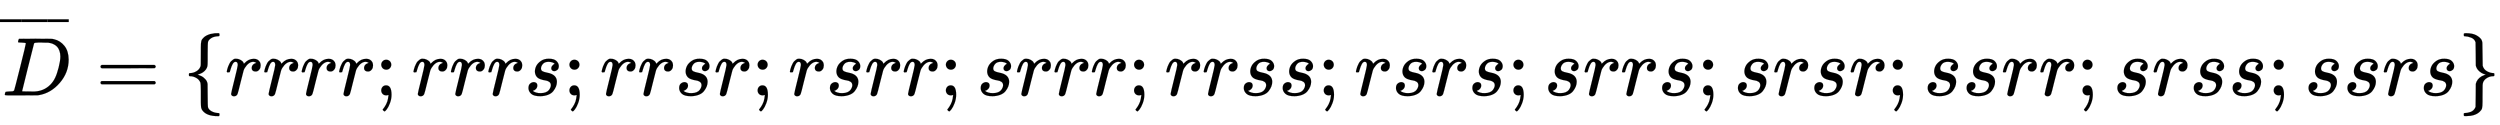
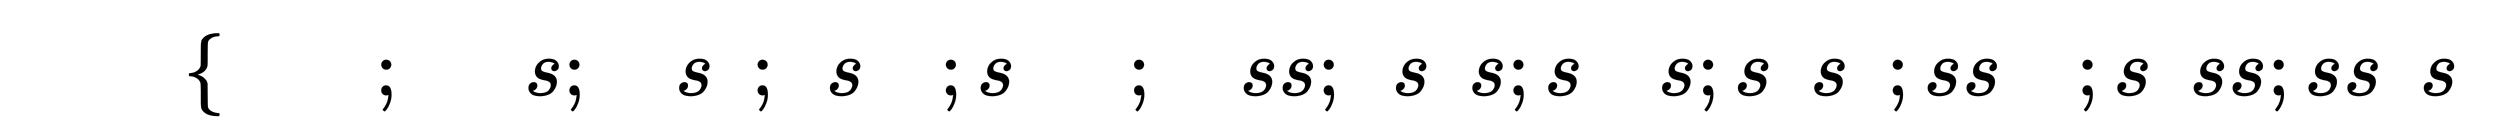
<svg xmlns="http://www.w3.org/2000/svg" xmlns:xlink="http://www.w3.org/1999/xlink" width="70.007ex" height="3.509ex" style="color:#000000;vertical-align: -0.838ex;" viewBox="0 -1150.1 30141.9 1510.9" role="img" focusable="false" aria-labelledby="MathJax-SVG-1-Title">
  <title id="MathJax-SVG-1-Title"> \overline{D}=\left\{rrrr;rrrs;rrsr;rsrr;srrr;rrss;rsrs;srrs;srsr;ssrr;srss;ssrs\right\}</title>
  <defs aria-hidden="true">
-     <path stroke-width="1" id="E1-MJMATHI-44" d="M287 628Q287 635 230 637Q207 637 200 638T193 647Q193 655 197 667T204 682Q206 683 403 683Q570 682 590 682T630 676Q702 659 752 597T803 431Q803 275 696 151T444 3L430 1L236 0H125H72Q48 0 41 2T33 11Q33 13 36 25Q40 41 44 43T67 46Q94 46 127 49Q141 52 146 61Q149 65 218 339T287 628ZM703 469Q703 507 692 537T666 584T629 613T590 629T555 636Q553 636 541 636T512 636T479 637H436Q392 637 386 627Q384 623 313 339T242 52Q242 48 253 48T330 47Q335 47 349 47T373 46Q499 46 581 128Q617 164 640 212T683 339T703 469Z" />
-     <path stroke-width="1" id="E1-MJMAIN-AF" d="M69 544V590H430V544H69Z" />
-     <path stroke-width="1" id="E1-MJMAIN-3D" d="M56 347Q56 360 70 367H707Q722 359 722 347Q722 336 708 328L390 327H72Q56 332 56 347ZM56 153Q56 168 72 173H708Q722 163 722 153Q722 140 707 133H70Q56 140 56 153Z" />
    <path stroke-width="1" id="E1-MJMAIN-7B" d="M434 -231Q434 -244 428 -250H410Q281 -250 230 -184Q225 -177 222 -172T217 -161T213 -148T211 -133T210 -111T209 -84T209 -47T209 0Q209 21 209 53Q208 142 204 153Q203 154 203 155Q189 191 153 211T82 231Q71 231 68 234T65 250T68 266T82 269Q116 269 152 289T203 345Q208 356 208 377T209 529V579Q209 634 215 656T244 698Q270 724 324 740Q361 748 377 749Q379 749 390 749T408 750H428Q434 744 434 732Q434 719 431 716Q429 713 415 713Q362 710 332 689T296 647Q291 634 291 499V417Q291 370 288 353T271 314Q240 271 184 255L170 250L184 245Q202 239 220 230T262 196T290 137Q291 131 291 1Q291 -134 296 -147Q306 -174 339 -192T415 -213Q429 -213 431 -216Q434 -219 434 -231Z" />
-     <path stroke-width="1" id="E1-MJMATHI-72" d="M21 287Q22 290 23 295T28 317T38 348T53 381T73 411T99 433T132 442Q161 442 183 430T214 408T225 388Q227 382 228 382T236 389Q284 441 347 441H350Q398 441 422 400Q430 381 430 363Q430 333 417 315T391 292T366 288Q346 288 334 299T322 328Q322 376 378 392Q356 405 342 405Q286 405 239 331Q229 315 224 298T190 165Q156 25 151 16Q138 -11 108 -11Q95 -11 87 -5T76 7T74 17Q74 30 114 189T154 366Q154 405 128 405Q107 405 92 377T68 316T57 280Q55 278 41 278H27Q21 284 21 287Z" />
    <path stroke-width="1" id="E1-MJMAIN-3B" d="M78 370Q78 394 95 412T138 430Q162 430 180 414T199 371Q199 346 182 328T139 310T96 327T78 370ZM78 60Q78 85 94 103T137 121Q202 121 202 8Q202 -44 183 -94T144 -169T118 -194Q115 -194 106 -186T95 -174Q94 -171 107 -155T137 -107T160 -38Q161 -32 162 -22T165 -4T165 4Q165 5 161 4T142 0Q110 0 94 18T78 60Z" />
    <path stroke-width="1" id="E1-MJMATHI-73" d="M131 289Q131 321 147 354T203 415T300 442Q362 442 390 415T419 355Q419 323 402 308T364 292Q351 292 340 300T328 326Q328 342 337 354T354 372T367 378Q368 378 368 379Q368 382 361 388T336 399T297 405Q249 405 227 379T204 326Q204 301 223 291T278 274T330 259Q396 230 396 163Q396 135 385 107T352 51T289 7T195 -10Q118 -10 86 19T53 87Q53 126 74 143T118 160Q133 160 146 151T160 120Q160 94 142 76T111 58Q109 57 108 57T107 55Q108 52 115 47T146 34T201 27Q237 27 263 38T301 66T318 97T323 122Q323 150 302 164T254 181T195 196T148 231Q131 256 131 289Z" />
-     <path stroke-width="1" id="E1-MJMAIN-7D" d="M65 731Q65 745 68 747T88 750Q171 750 216 725T279 670Q288 649 289 635T291 501Q292 362 293 357Q306 312 345 291T417 269Q428 269 431 266T434 250T431 234T417 231Q380 231 345 210T298 157Q293 143 292 121T291 -28V-79Q291 -134 285 -156T256 -198Q202 -250 89 -250Q71 -250 68 -247T65 -230Q65 -224 65 -223T66 -218T69 -214T77 -213Q91 -213 108 -210T146 -200T183 -177T207 -139Q208 -134 209 3L210 139Q223 196 280 230Q315 247 330 250Q305 257 280 270Q225 304 212 352L210 362L209 498Q208 635 207 640Q195 680 154 696T77 713Q68 713 67 716T65 731Z" />
  </defs>
  <g stroke="currentColor" fill="currentColor" stroke-width="0" transform="matrix(1 0 0 -1 0 0)" aria-hidden="true">
    <use xlink:href="#E1-MJMATHI-44" x="24" y="0" />
    <g transform="translate(0,500)">
      <use transform="scale(0.707)" xlink:href="#E1-MJMAIN-AF" x="-70" y="0" />
      <g transform="translate(194.05,0) scale(1.246,1)">
        <use transform="scale(0.707)" xlink:href="#E1-MJMAIN-AF" />
      </g>
      <use transform="scale(0.707)" xlink:href="#E1-MJMAIN-AF" x="741" y="0" />
    </g>
    <use xlink:href="#E1-MJMAIN-3D" x="1155" y="0" />
    <g transform="translate(2212,0)">
      <use xlink:href="#E1-MJMAIN-7B" x="0" y="0" />
      <use xlink:href="#E1-MJMATHI-72" x="500" y="0" />
      <use xlink:href="#E1-MJMATHI-72" x="952" y="0" />
      <use xlink:href="#E1-MJMATHI-72" x="1403" y="0" />
      <use xlink:href="#E1-MJMATHI-72" x="1855" y="0" />
      <use xlink:href="#E1-MJMAIN-3B" x="2306" y="0" />
      <use xlink:href="#E1-MJMATHI-72" x="2751" y="0" />
      <use xlink:href="#E1-MJMATHI-72" x="3203" y="0" />
      <use xlink:href="#E1-MJMATHI-72" x="3654" y="0" />
      <use xlink:href="#E1-MJMATHI-73" x="4106" y="0" />
      <use xlink:href="#E1-MJMAIN-3B" x="4575" y="0" />
      <use xlink:href="#E1-MJMATHI-72" x="5020" y="0" />
      <use xlink:href="#E1-MJMATHI-72" x="5472" y="0" />
      <use xlink:href="#E1-MJMATHI-73" x="5923" y="0" />
      <use xlink:href="#E1-MJMATHI-72" x="6393" y="0" />
      <use xlink:href="#E1-MJMAIN-3B" x="6844" y="0" />
      <use xlink:href="#E1-MJMATHI-72" x="7290" y="0" />
      <use xlink:href="#E1-MJMATHI-73" x="7741" y="0" />
      <use xlink:href="#E1-MJMATHI-72" x="8211" y="0" />
      <use xlink:href="#E1-MJMATHI-72" x="8662" y="0" />
      <use xlink:href="#E1-MJMAIN-3B" x="9114" y="0" />
      <use xlink:href="#E1-MJMATHI-73" x="9559" y="0" />
      <use xlink:href="#E1-MJMATHI-72" x="10028" y="0" />
      <use xlink:href="#E1-MJMATHI-72" x="10480" y="0" />
      <use xlink:href="#E1-MJMATHI-72" x="10931" y="0" />
      <use xlink:href="#E1-MJMAIN-3B" x="11383" y="0" />
      <use xlink:href="#E1-MJMATHI-72" x="11828" y="0" />
      <use xlink:href="#E1-MJMATHI-72" x="12279" y="0" />
      <use xlink:href="#E1-MJMATHI-73" x="12731" y="0" />
      <use xlink:href="#E1-MJMATHI-73" x="13200" y="0" />
      <use xlink:href="#E1-MJMAIN-3B" x="13670" y="0" />
      <use xlink:href="#E1-MJMATHI-72" x="14115" y="0" />
      <use xlink:href="#E1-MJMATHI-73" x="14566" y="0" />
      <use xlink:href="#E1-MJMATHI-72" x="15036" y="0" />
      <use xlink:href="#E1-MJMATHI-73" x="15487" y="0" />
      <use xlink:href="#E1-MJMAIN-3B" x="15957" y="0" />
      <use xlink:href="#E1-MJMATHI-73" x="16402" y="0" />
      <use xlink:href="#E1-MJMATHI-72" x="16872" y="0" />
      <use xlink:href="#E1-MJMATHI-72" x="17323" y="0" />
      <use xlink:href="#E1-MJMATHI-73" x="17775" y="0" />
      <use xlink:href="#E1-MJMAIN-3B" x="18244" y="0" />
      <use xlink:href="#E1-MJMATHI-73" x="18689" y="0" />
      <use xlink:href="#E1-MJMATHI-72" x="19159" y="0" />
      <use xlink:href="#E1-MJMATHI-73" x="19610" y="0" />
      <use xlink:href="#E1-MJMATHI-72" x="20080" y="0" />
      <use xlink:href="#E1-MJMAIN-3B" x="20531" y="0" />
      <use xlink:href="#E1-MJMATHI-73" x="20977" y="0" />
      <use xlink:href="#E1-MJMATHI-73" x="21446" y="0" />
      <use xlink:href="#E1-MJMATHI-72" x="21916" y="0" />
      <use xlink:href="#E1-MJMATHI-72" x="22367" y="0" />
      <use xlink:href="#E1-MJMAIN-3B" x="22819" y="0" />
      <use xlink:href="#E1-MJMATHI-73" x="23264" y="0" />
      <use xlink:href="#E1-MJMATHI-72" x="23733" y="0" />
      <use xlink:href="#E1-MJMATHI-73" x="24185" y="0" />
      <use xlink:href="#E1-MJMATHI-73" x="24654" y="0" />
      <use xlink:href="#E1-MJMAIN-3B" x="25124" y="0" />
      <use xlink:href="#E1-MJMATHI-73" x="25569" y="0" />
      <use xlink:href="#E1-MJMATHI-73" x="26038" y="0" />
      <use xlink:href="#E1-MJMATHI-72" x="26508" y="0" />
      <use xlink:href="#E1-MJMATHI-73" x="26959" y="0" />
      <use xlink:href="#E1-MJMAIN-7D" x="27429" y="0" />
    </g>
  </g>
</svg>